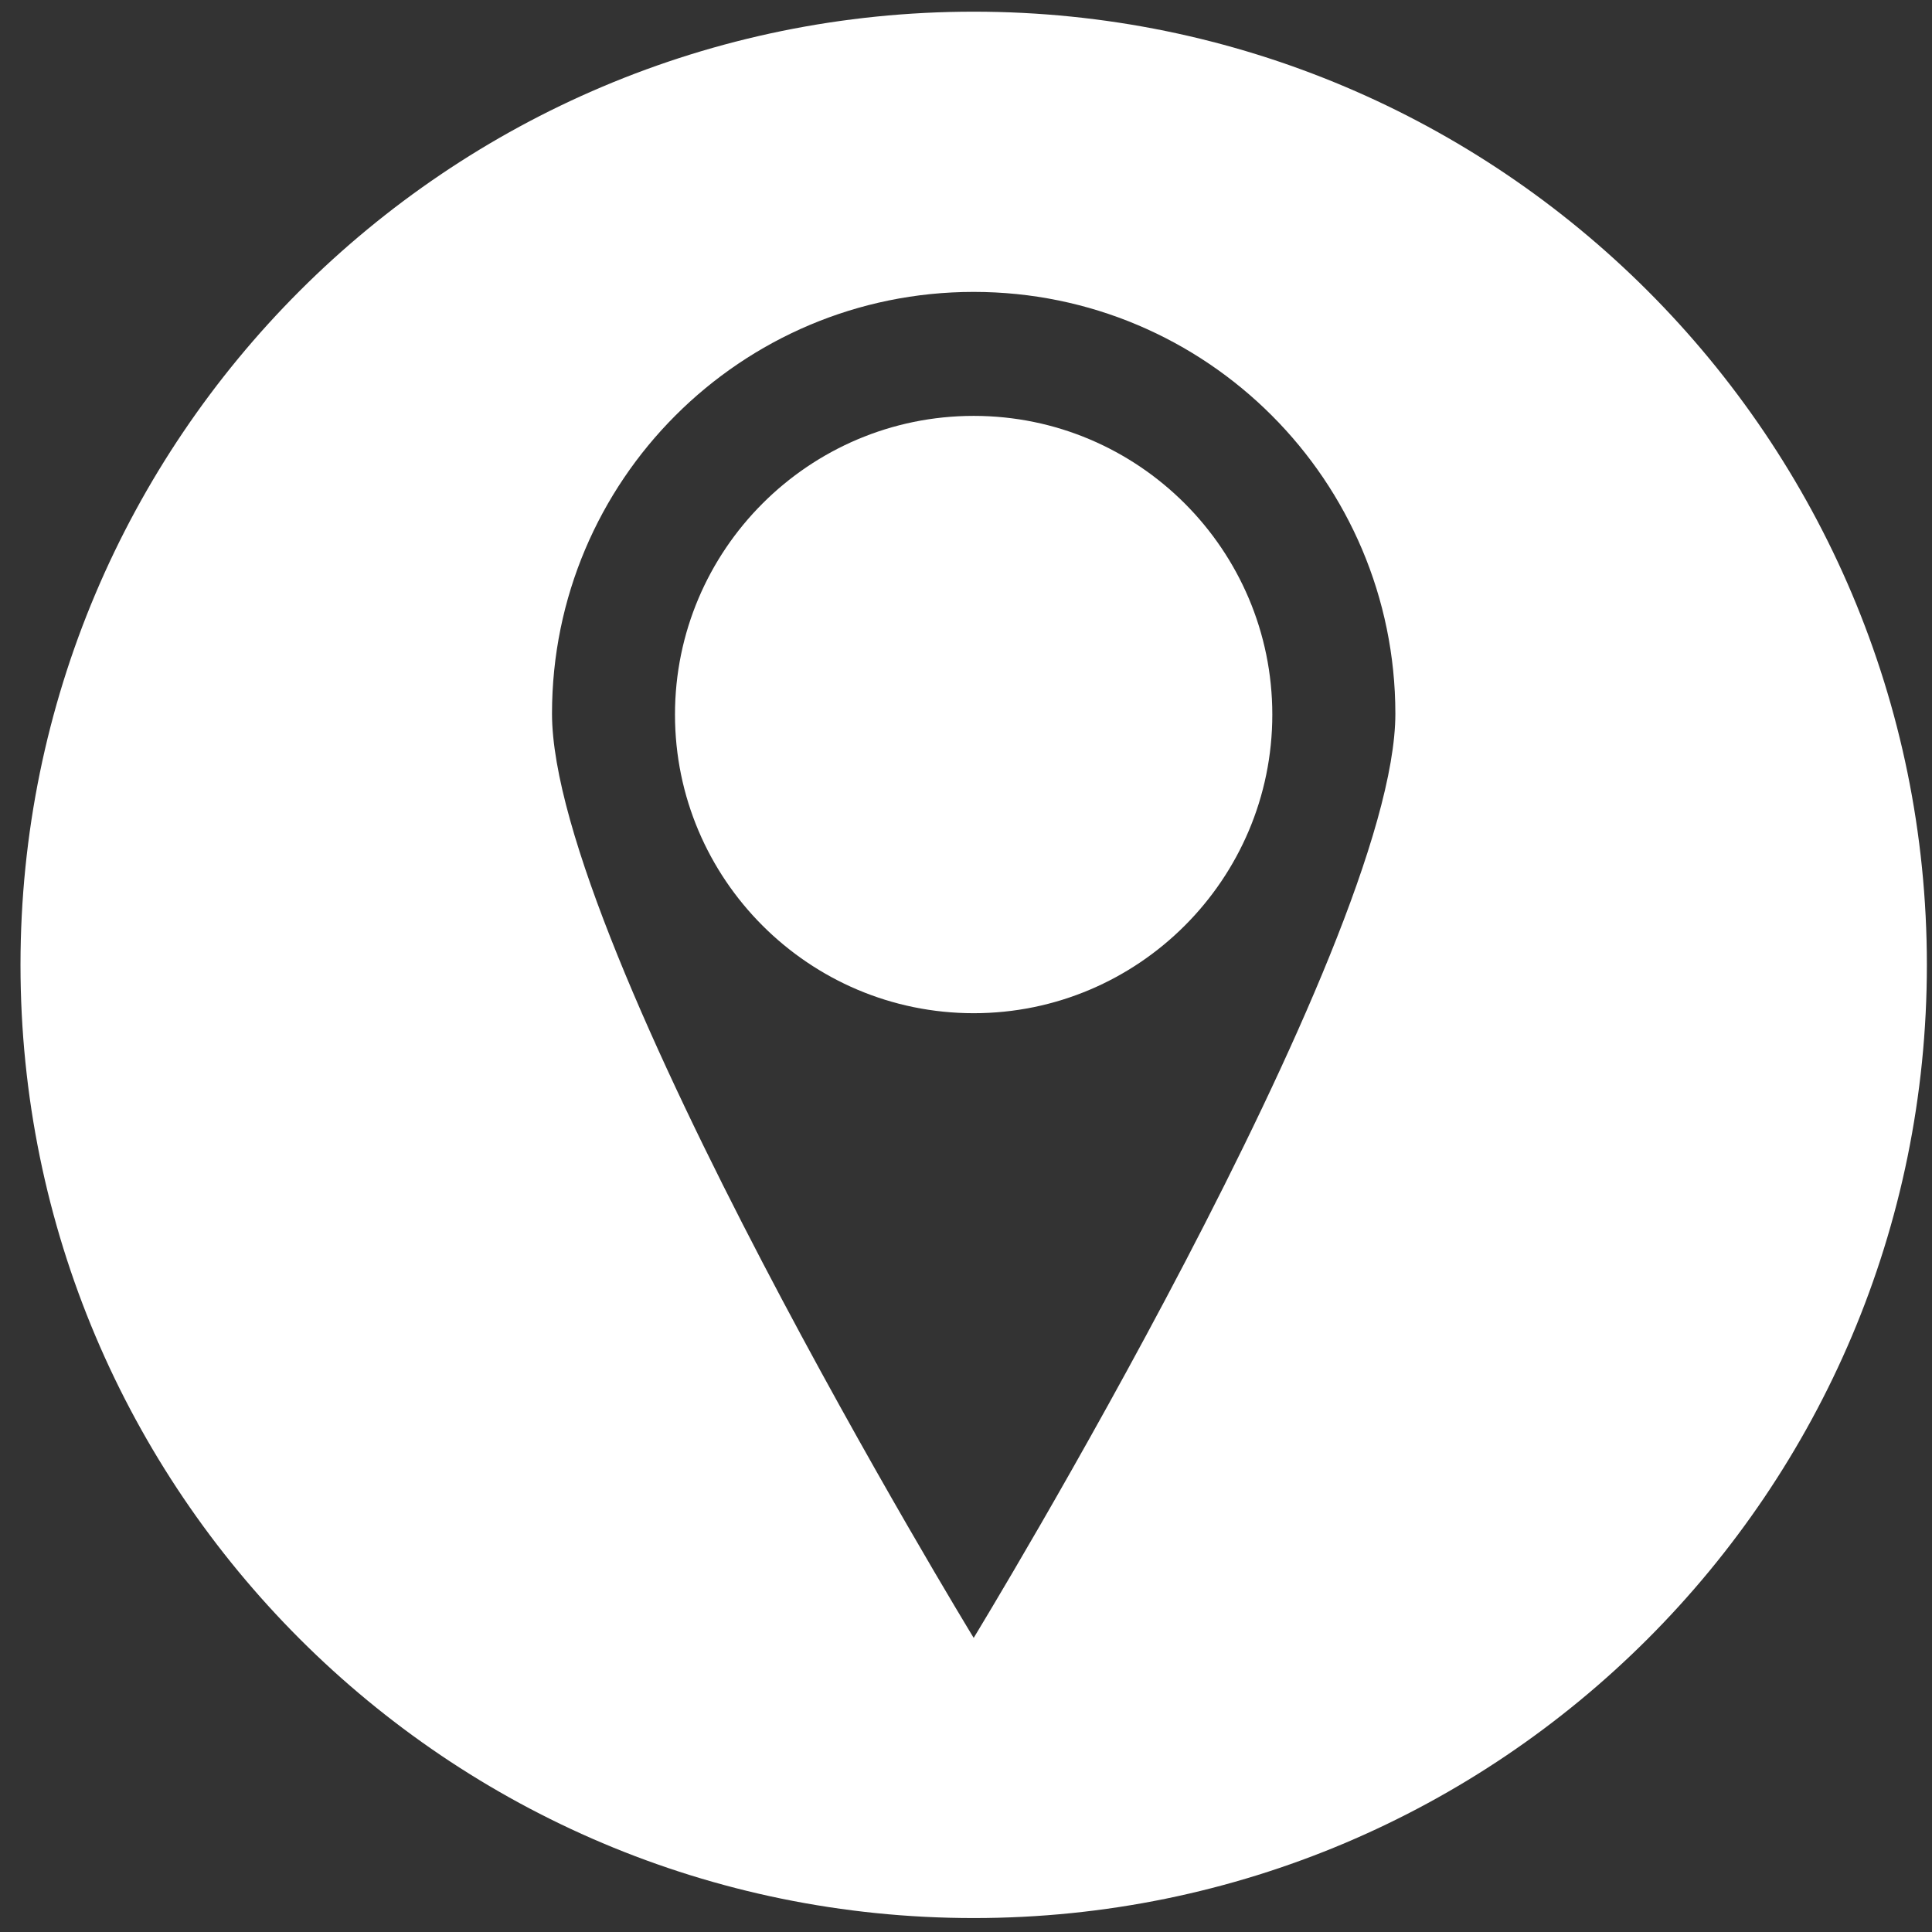
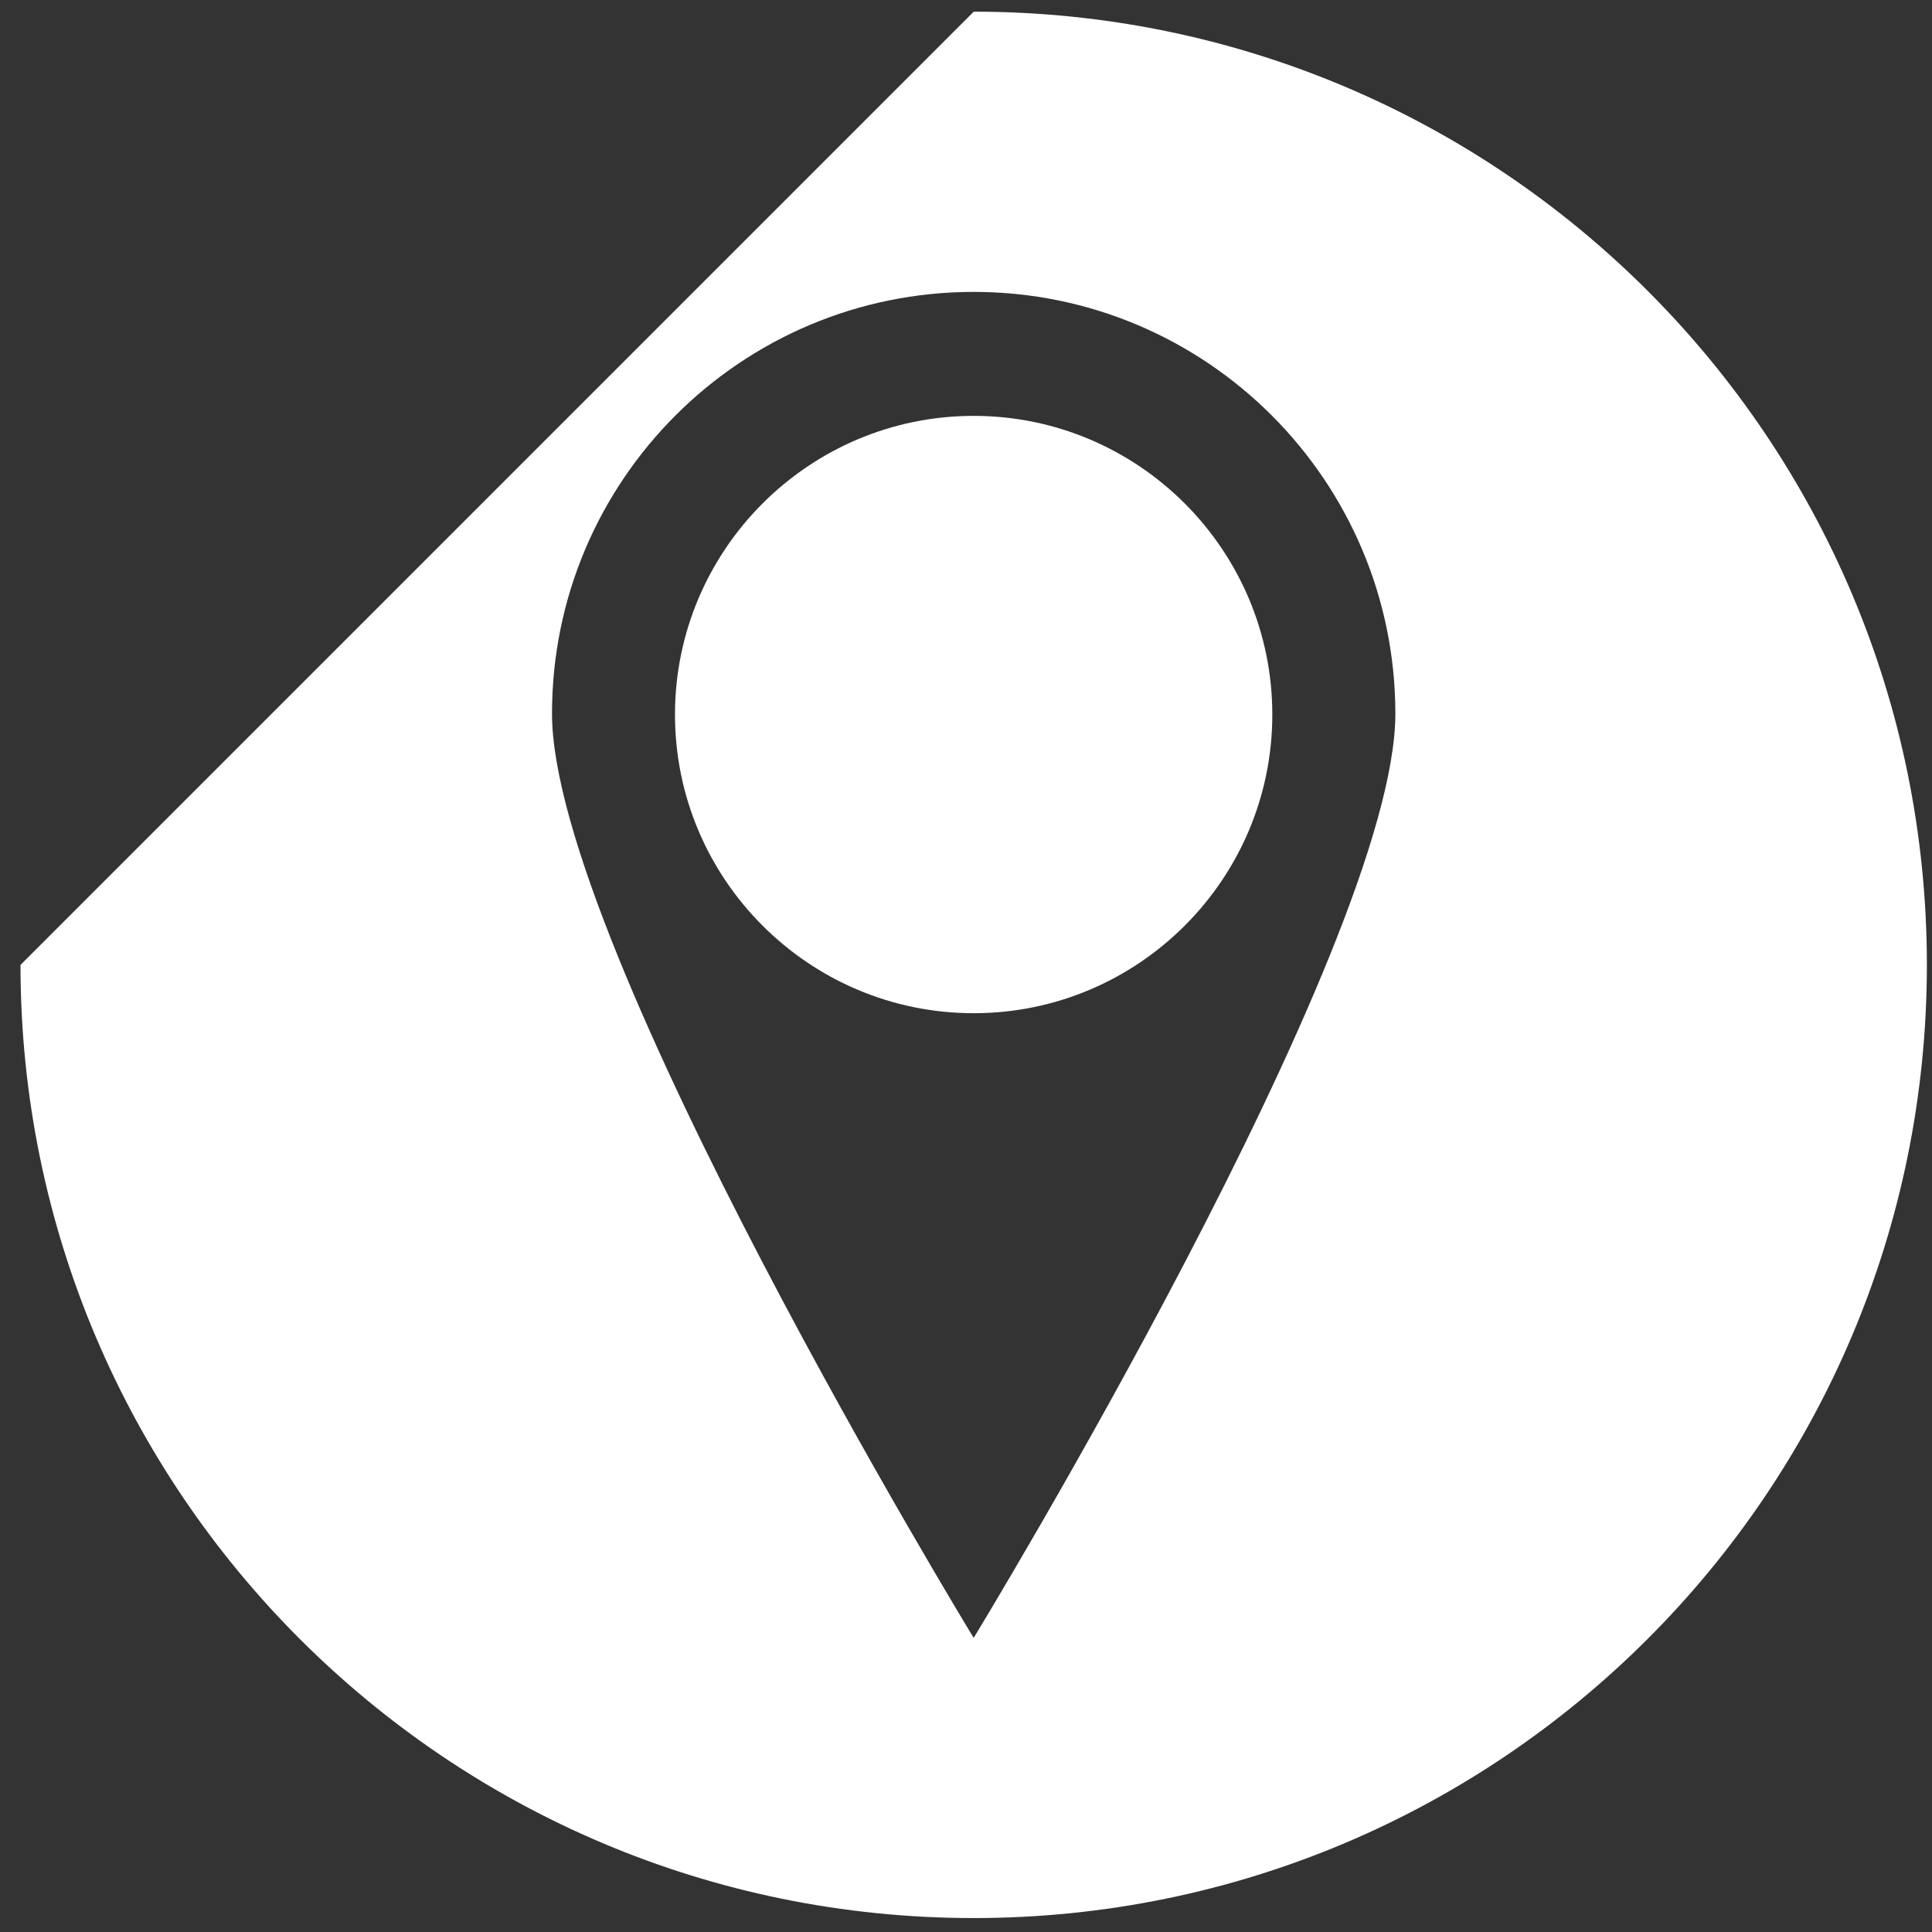
<svg xmlns="http://www.w3.org/2000/svg" width="46" height="46" viewBox="0 0 46 46" fill="none">
  <rect x="0" y="0" width="46" height="46" fill="#333333" stroke="none" />
-   <path d="M23.184 0.278C35.718 0.278 45.878 10.44 45.878 22.974C45.878 35.508 35.717 45.668 23.184 45.668C10.65 45.668 0.488 35.508 0.488 22.974C0.488 10.44 10.649 0.278 23.184 0.278ZM23.183 6.95C17.638 6.95 13.143 11.446 13.143 16.99C13.143 22.523 23.142 38.931 23.183 38.997C23.226 38.926 33.223 22.523 33.223 16.99C33.219 11.446 28.724 6.95 23.183 6.95ZM23.183 9.902C27.104 9.902 30.293 13.092 30.293 17.014C30.293 20.935 27.104 24.124 23.183 24.124C19.262 24.124 16.071 20.935 16.071 17.014C16.071 13.092 19.262 9.902 23.183 9.902Z" fill="white" />
+   <path d="M23.184 0.278C35.718 0.278 45.878 10.44 45.878 22.974C45.878 35.508 35.717 45.668 23.184 45.668C10.65 45.668 0.488 35.508 0.488 22.974ZM23.183 6.95C17.638 6.95 13.143 11.446 13.143 16.99C13.143 22.523 23.142 38.931 23.183 38.997C23.226 38.926 33.223 22.523 33.223 16.99C33.219 11.446 28.724 6.95 23.183 6.95ZM23.183 9.902C27.104 9.902 30.293 13.092 30.293 17.014C30.293 20.935 27.104 24.124 23.183 24.124C19.262 24.124 16.071 20.935 16.071 17.014C16.071 13.092 19.262 9.902 23.183 9.902Z" fill="white" />
</svg>